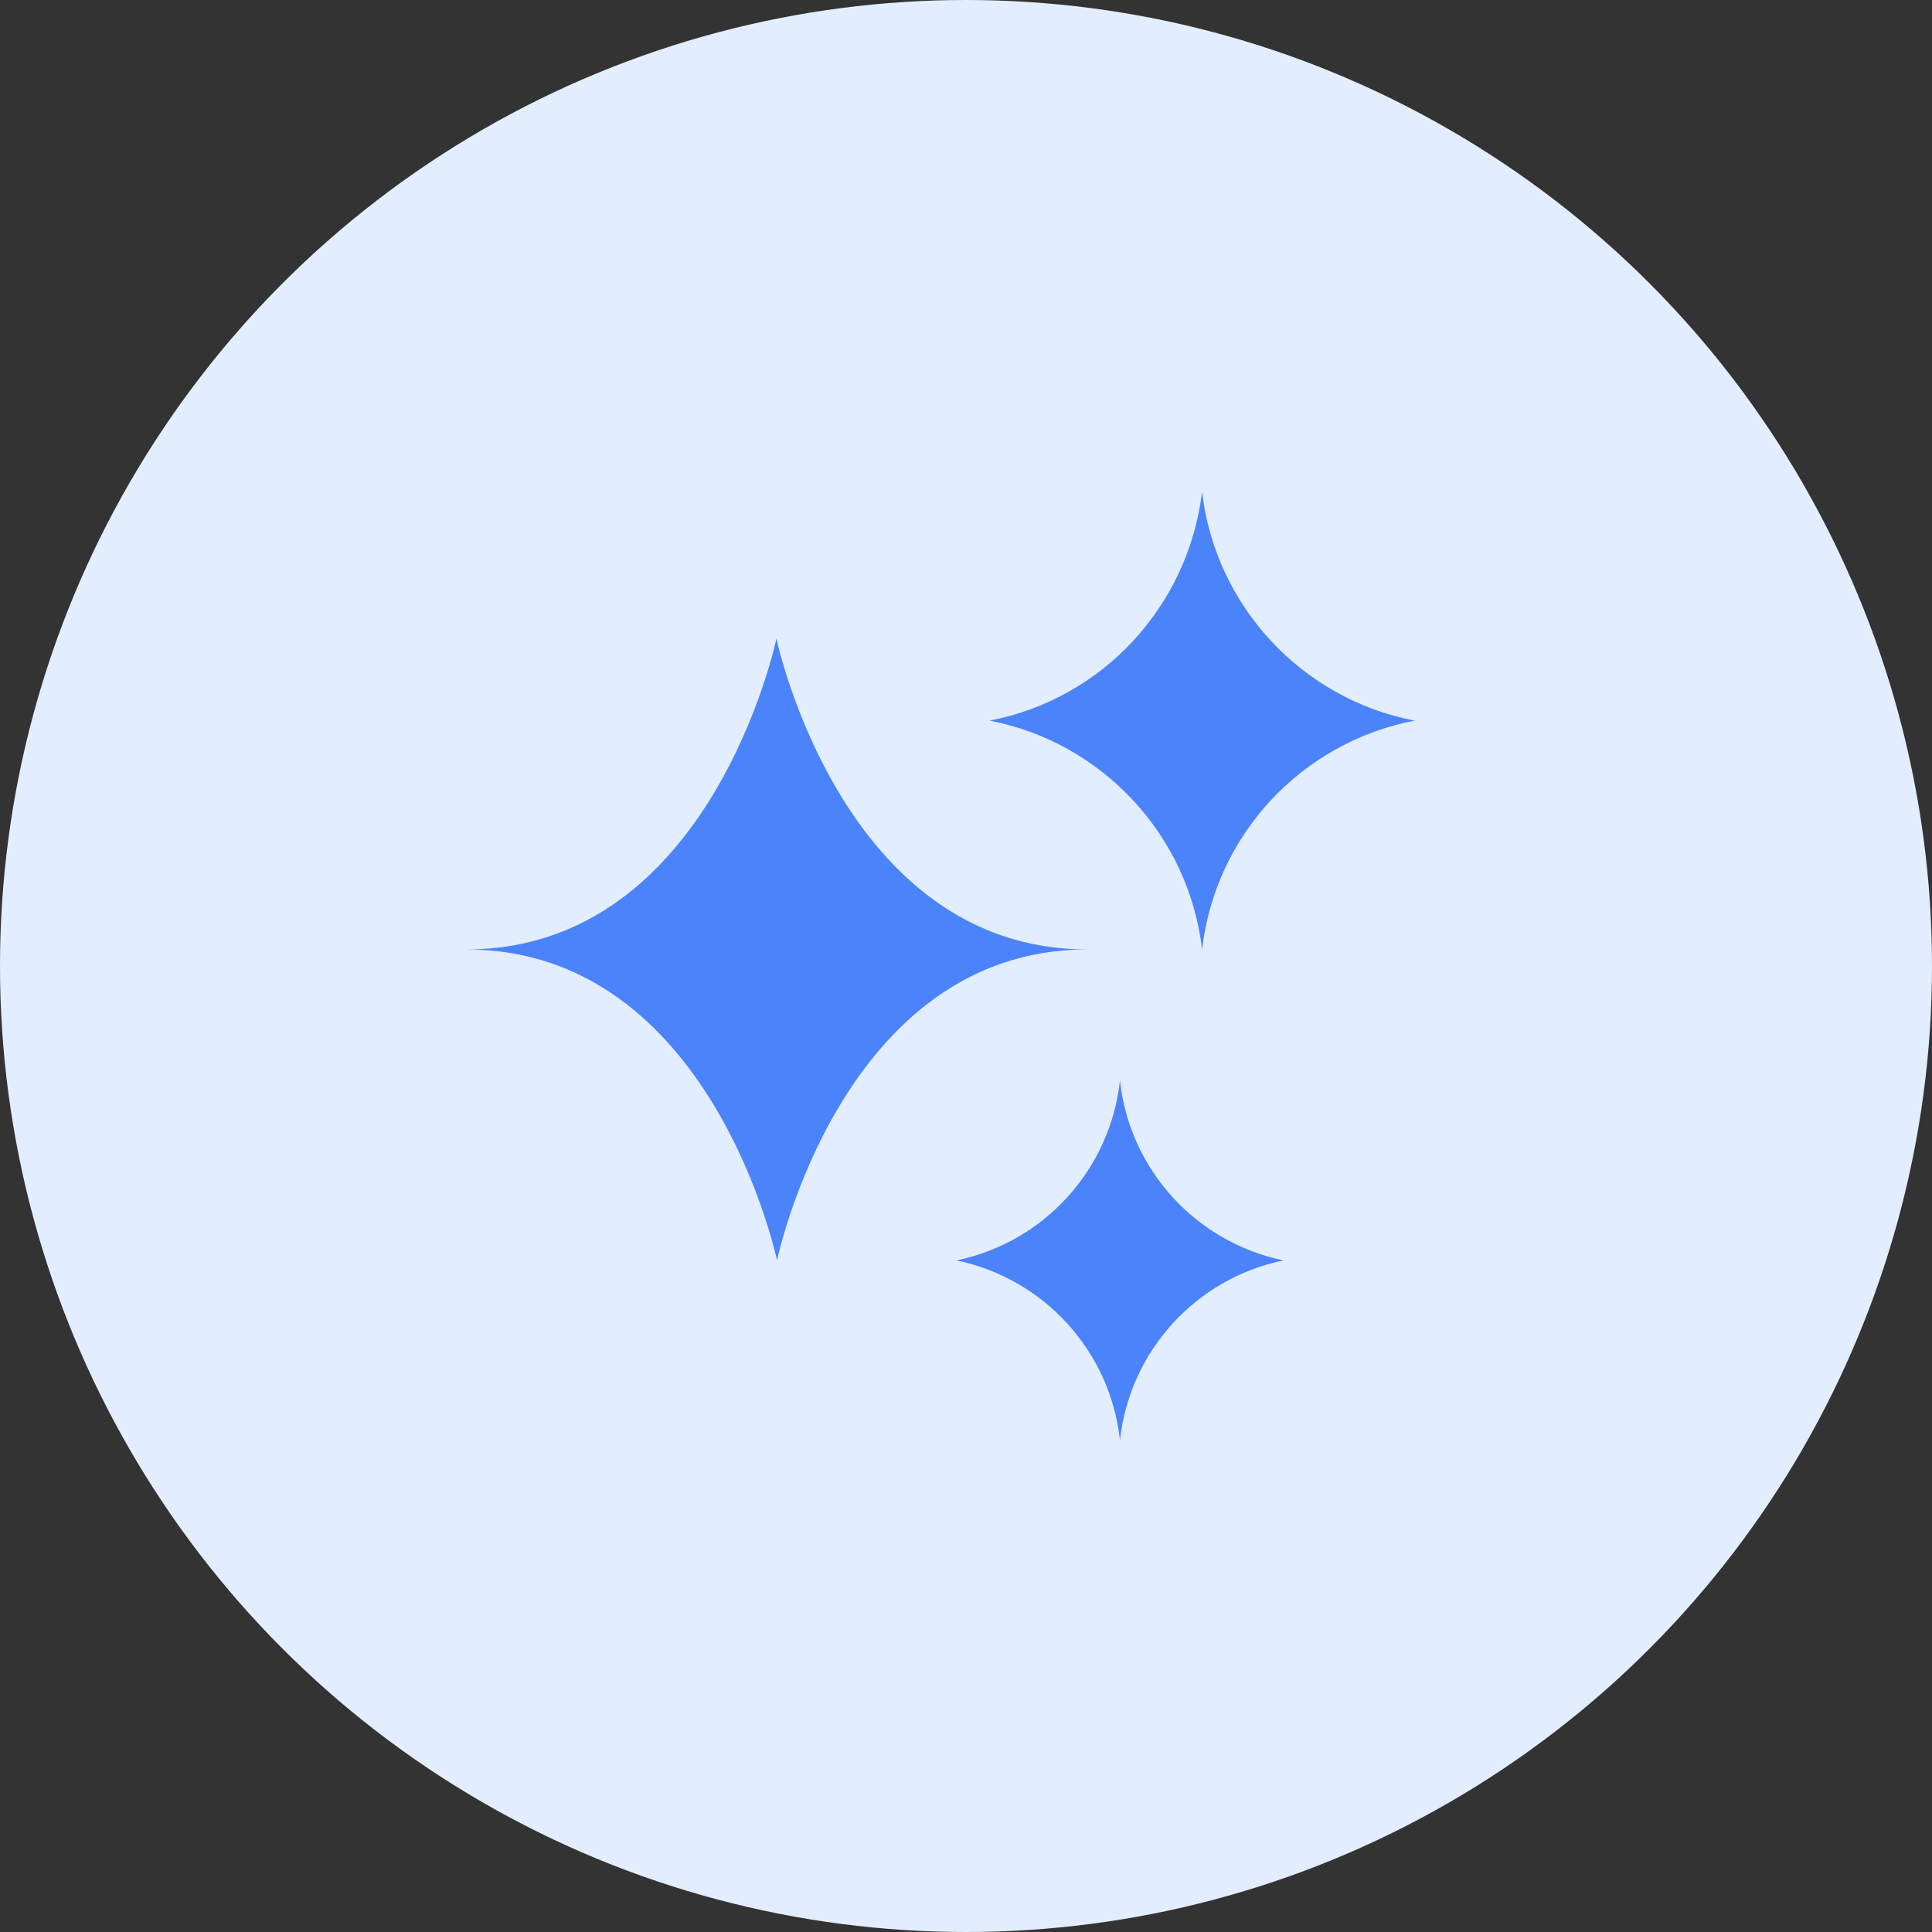
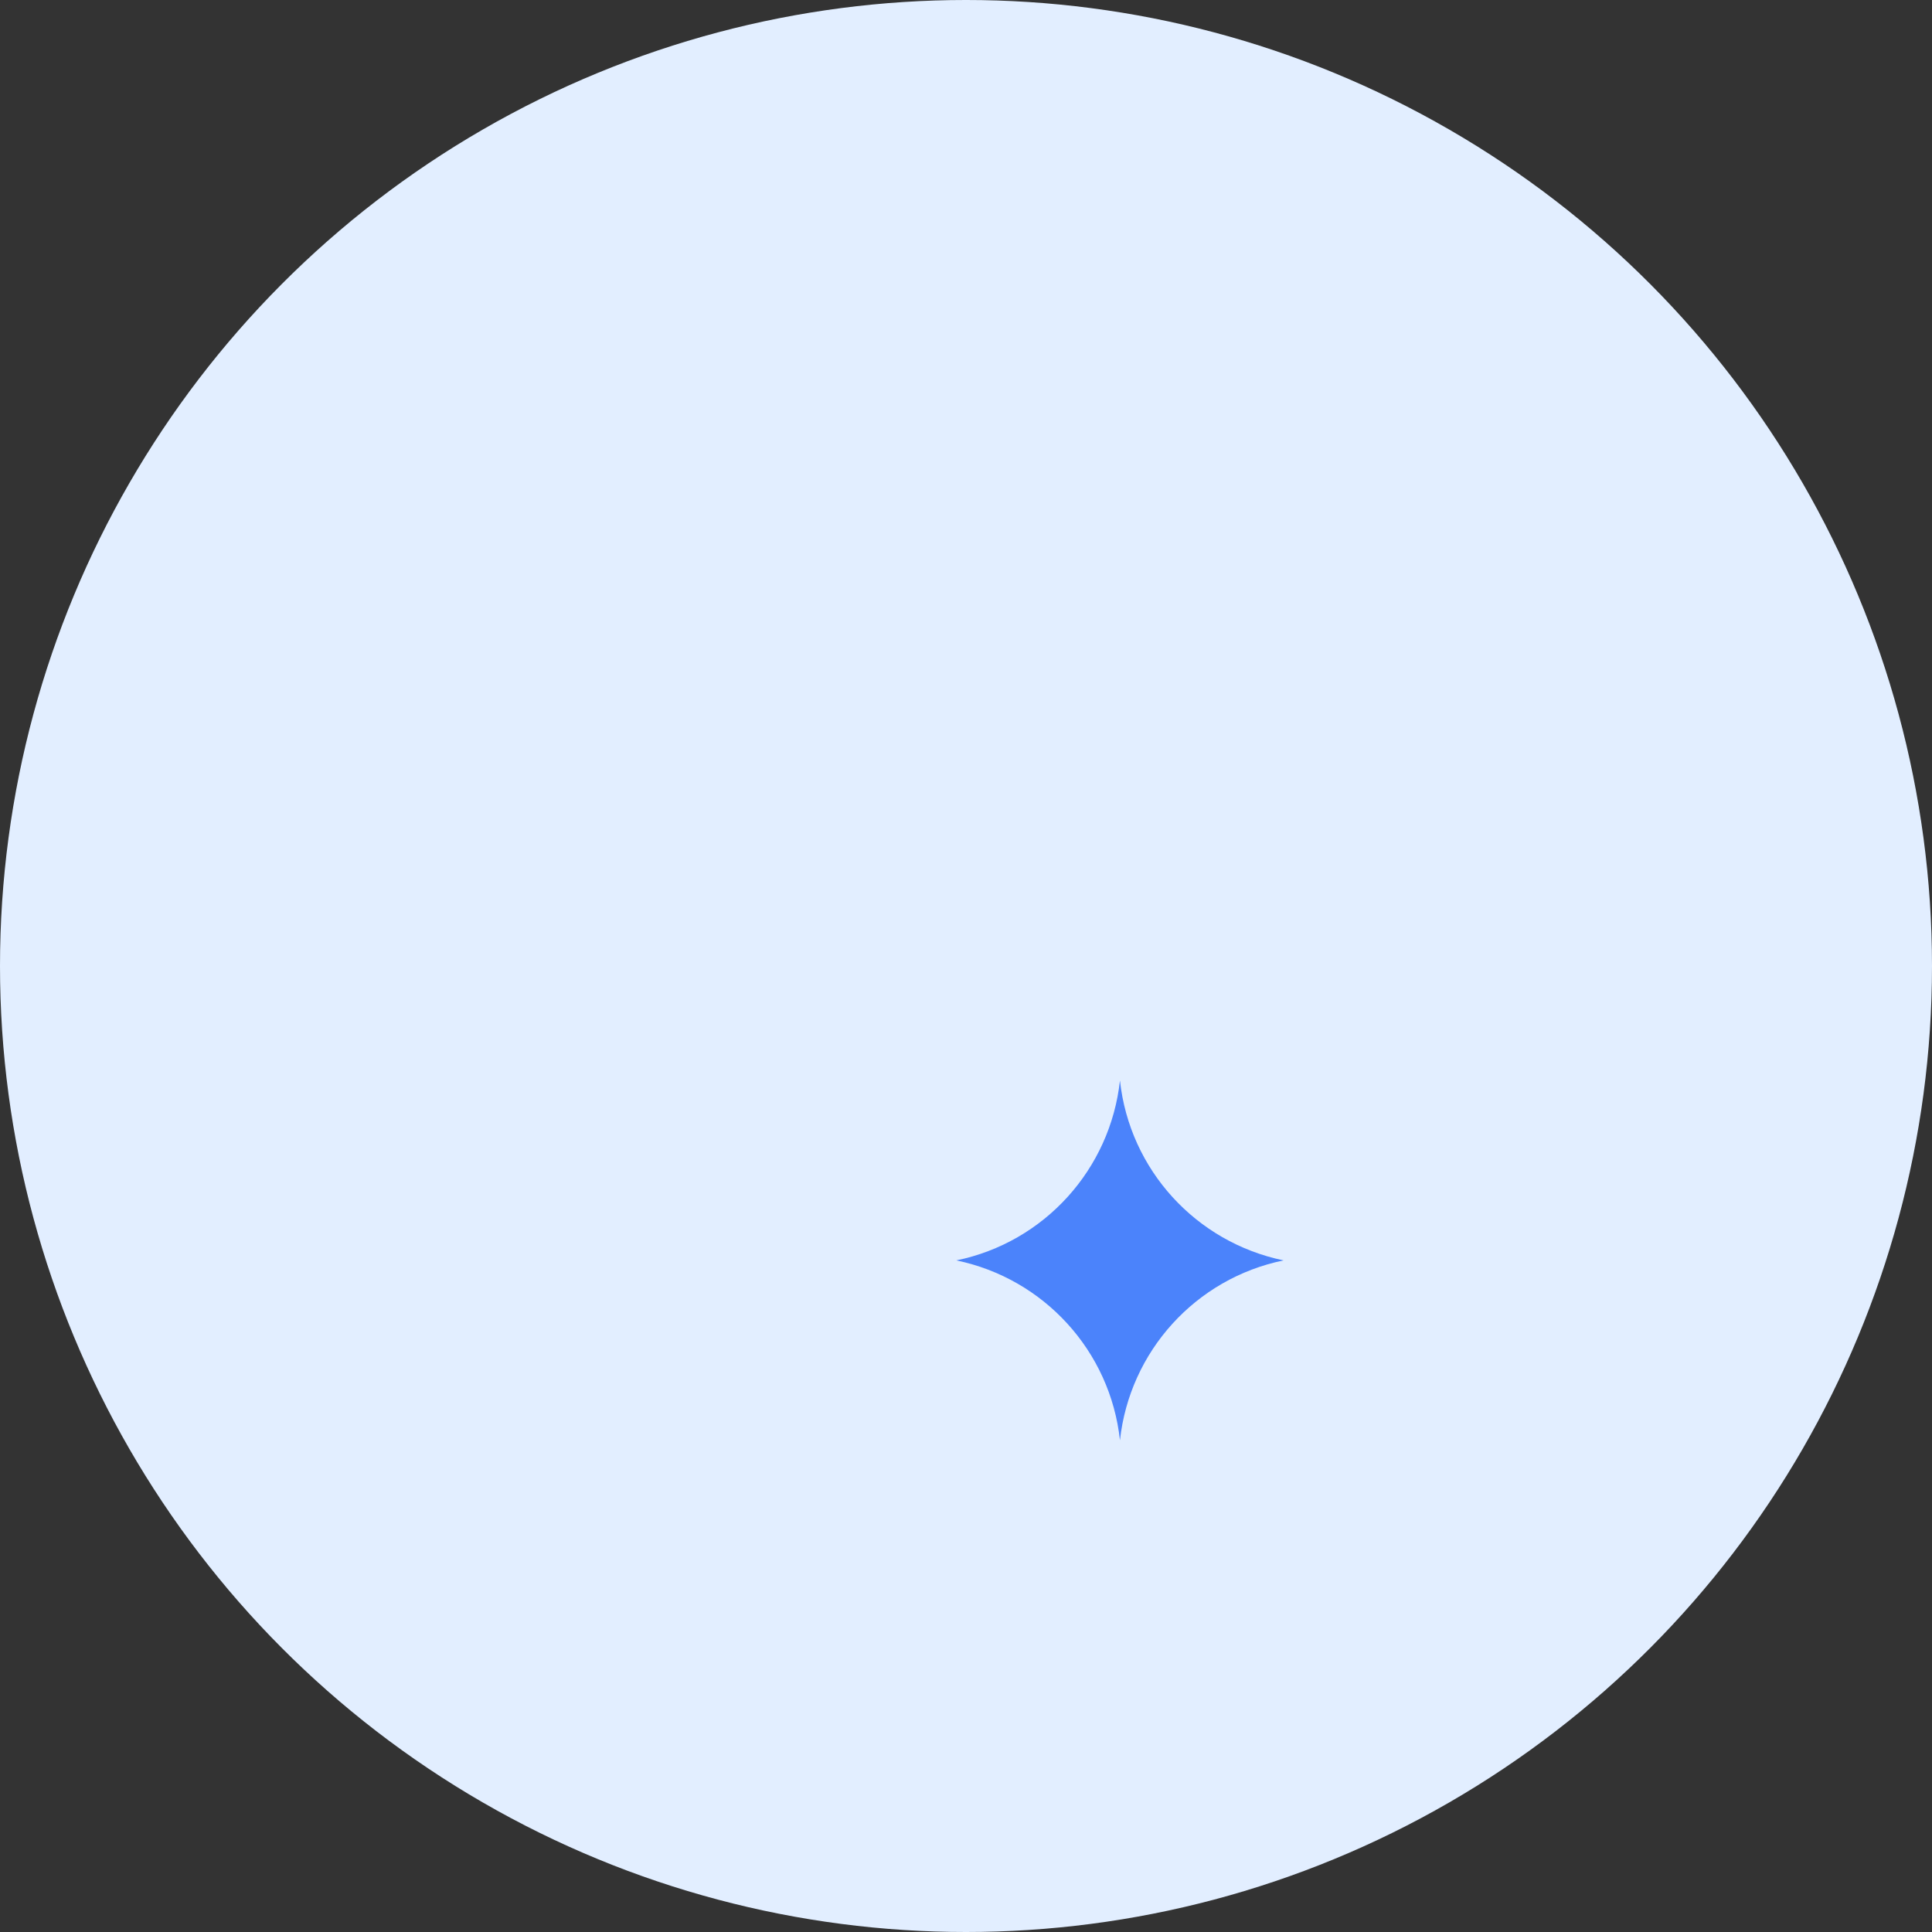
<svg xmlns="http://www.w3.org/2000/svg" id="Layer_1" x="0px" y="0px" viewBox="0 0 32 32" style="enable-background:new 0 0 32 32;" xml:space="preserve">
  <rect x="0" y="0" width="32" height="32" fill="#333333" stroke="none" />
  <style type="text/css">	.st0{fill:#E2EEFF;}	.st1{fill:#4B83FB;}</style>
  <circle id="Ellipse_36" class="st0" cx="16" cy="16" r="16" />
  <g id="Group_24425" transform="translate(7.72 8.146)">
-     <path id="Path_132" class="st1" d="M0,7.58c4.07,0,5.15,5.15,5.15,5.15s1.07-5.15,5.14-5.15c-4.07,0-5.15-5.15-5.15-5.15  S4.07,7.58,0,7.58z" />
    <path id="Path_133" class="st1" d="M8.12,12.73c1.45,0.3,2.55,1.5,2.71,2.98c0.16-1.47,1.25-2.68,2.71-2.98  c-1.45-0.3-2.55-1.5-2.71-2.98C10.67,11.22,9.58,12.43,8.12,12.73z" />
-     <path id="Path_134" class="st1" d="M8.67,3.79c1.87,0.36,3.3,1.9,3.52,3.79c0.22-1.9,1.65-3.43,3.52-3.79  c-1.87-0.36-3.3-1.9-3.52-3.79C11.96,1.9,10.54,3.43,8.67,3.79z" />
  </g>
</svg>